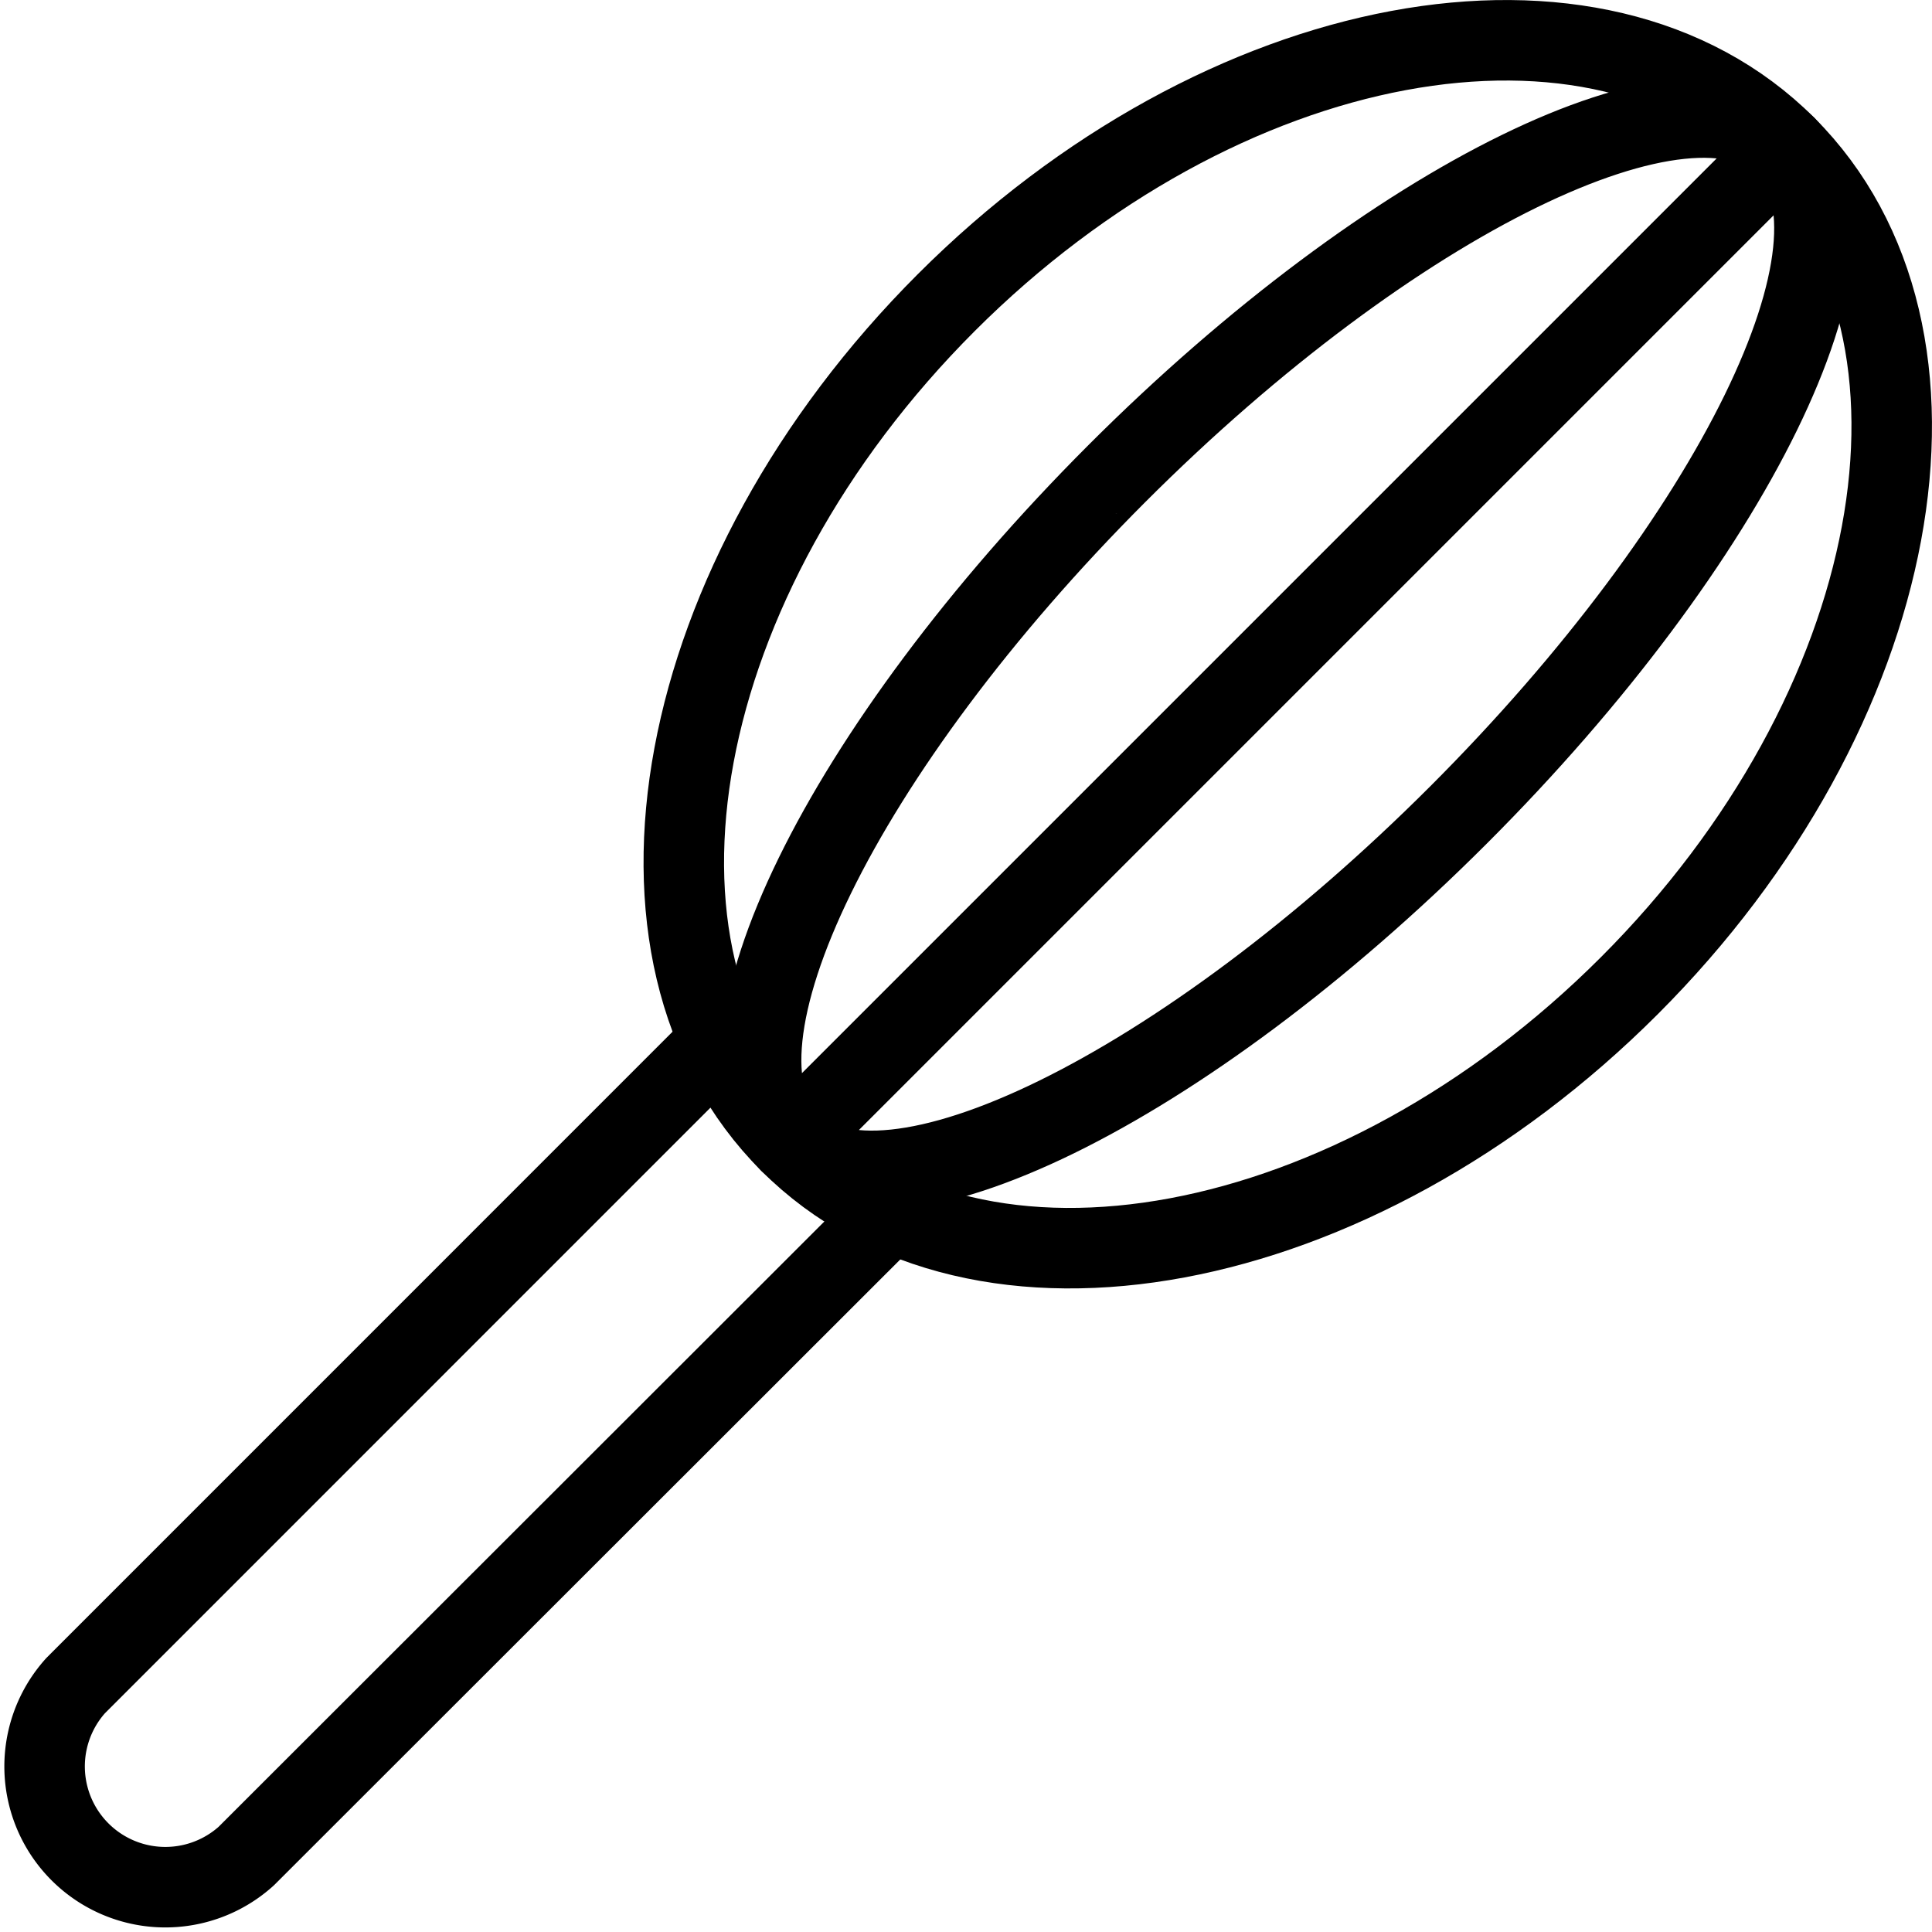
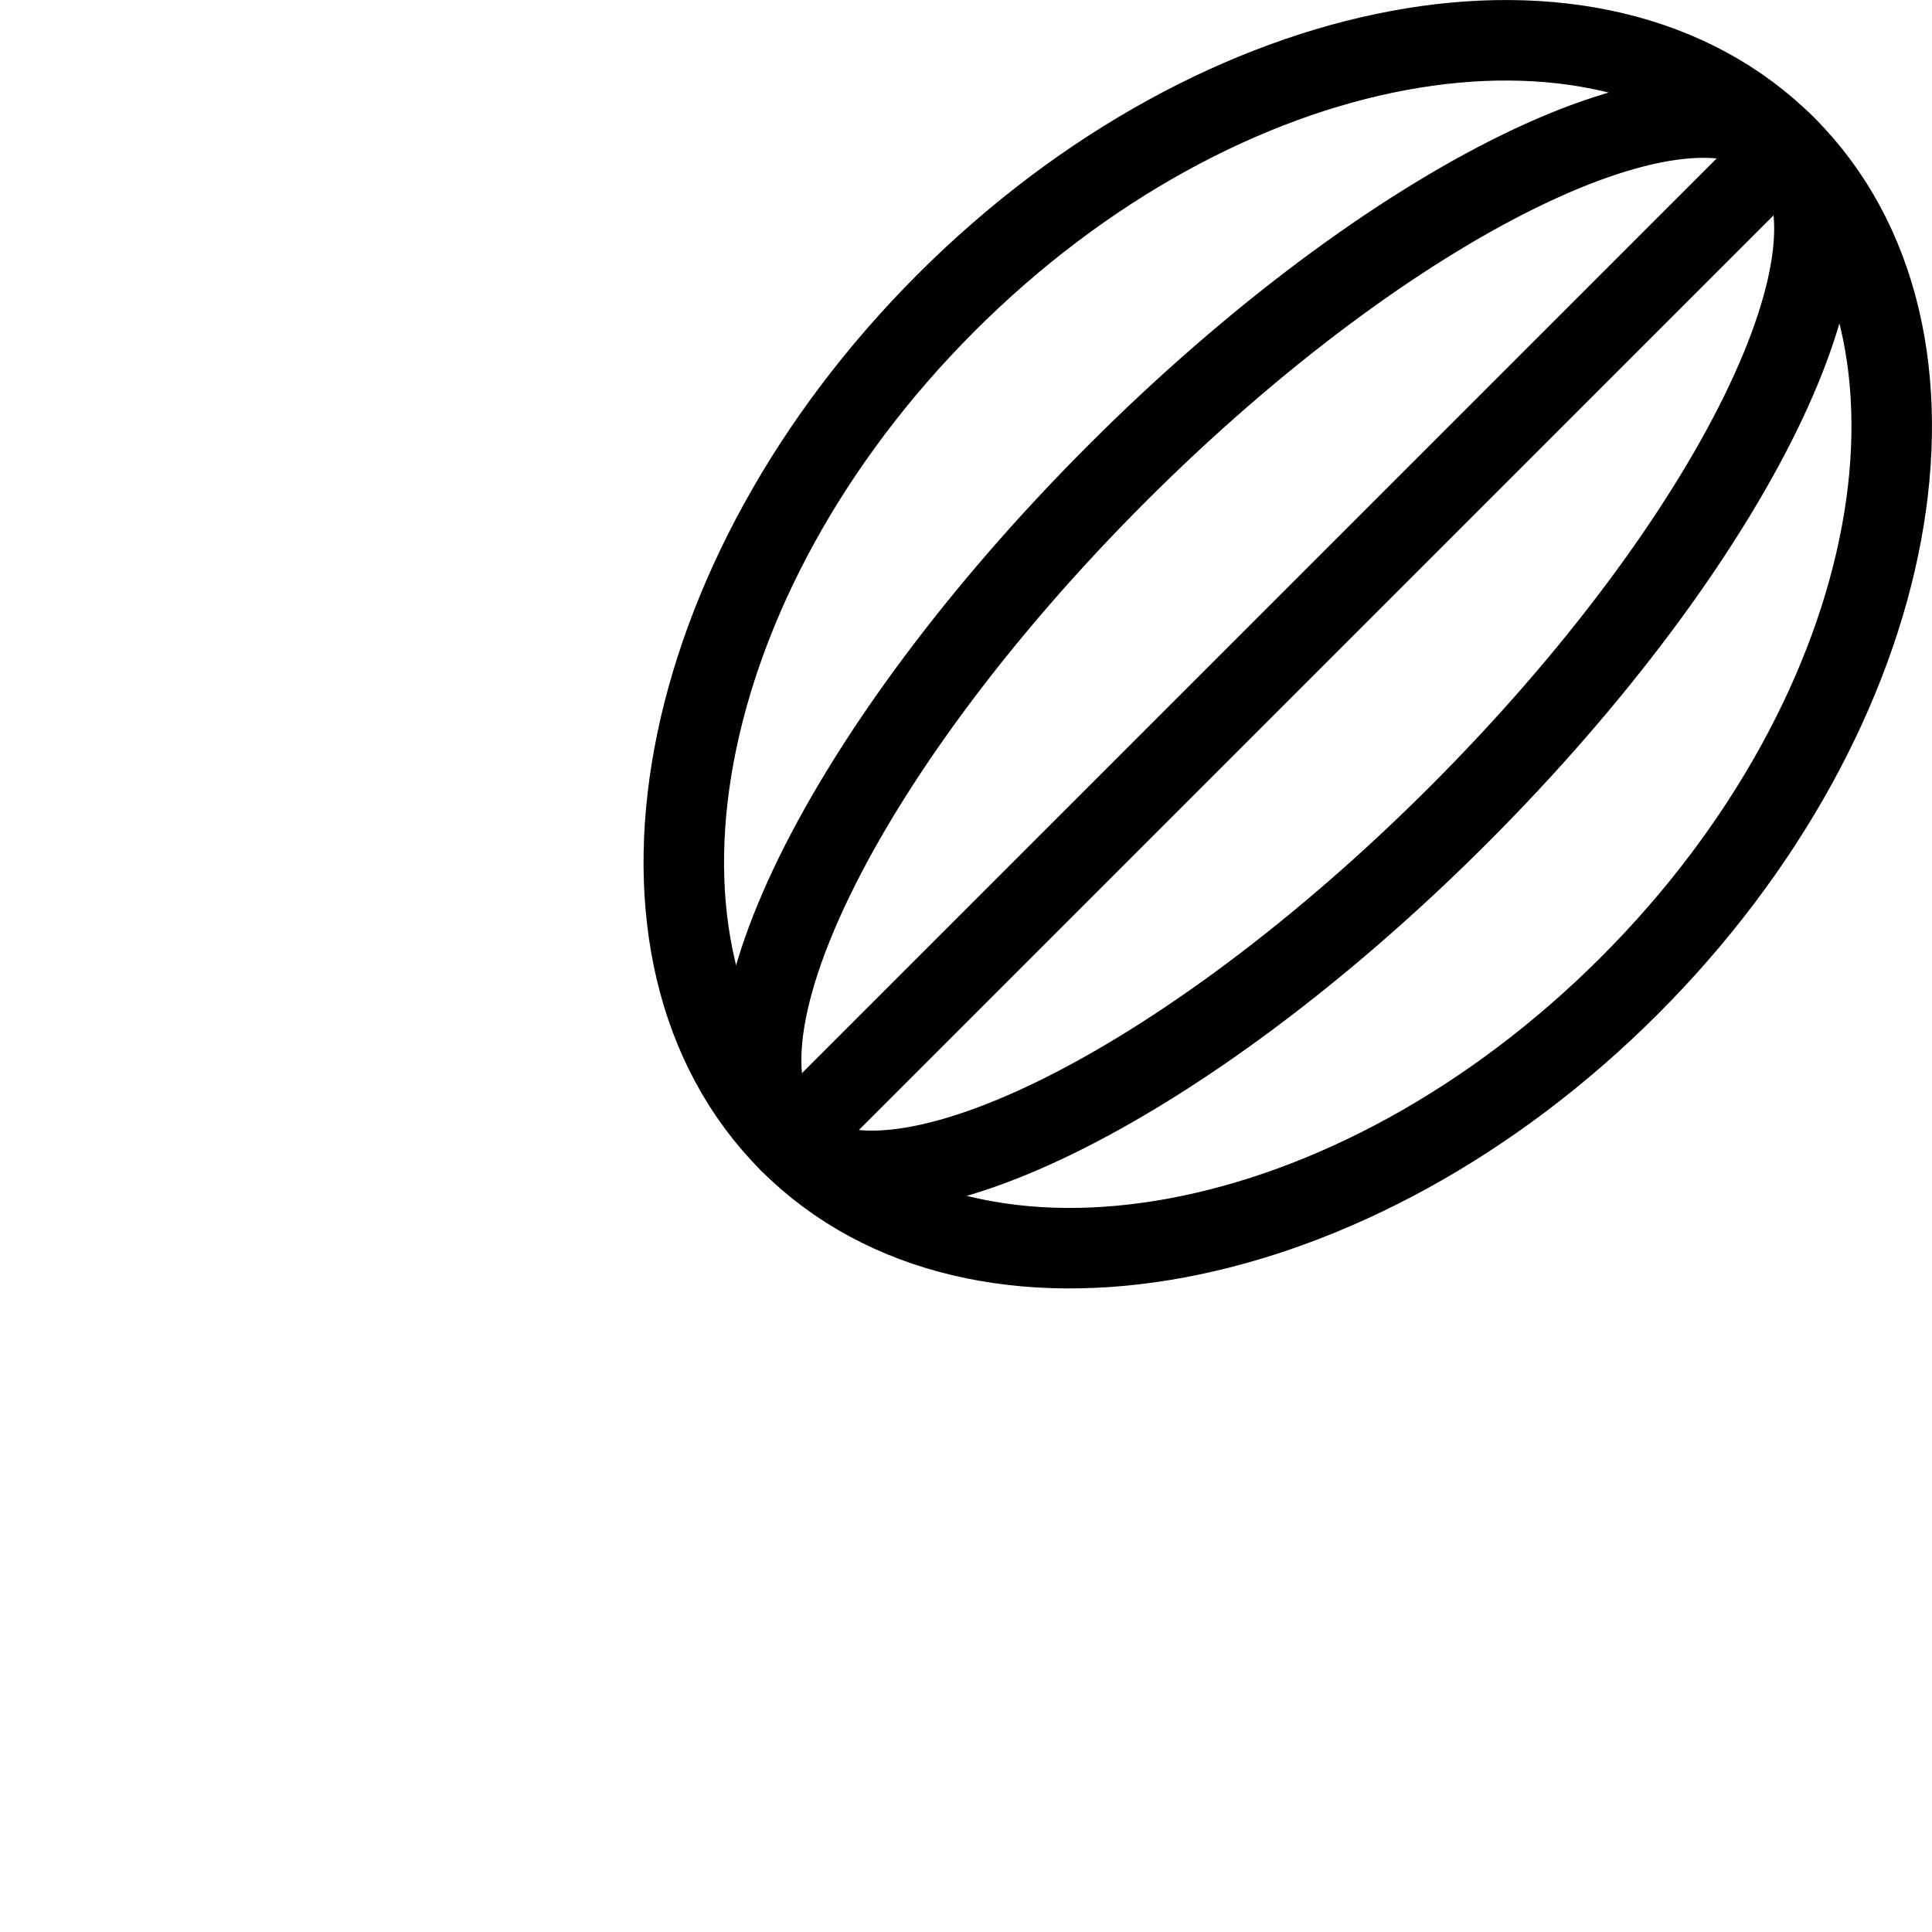
<svg xmlns="http://www.w3.org/2000/svg" viewBox="0 0 24 24" stroke="black">
-   <path d="m11.066 15.056-8.006 8A1.5 1.5 0 0 1 .939 20.94l8.005-8.006" fill="none" stroke-linecap="round" stroke-linejoin="round" />
  <path d="M11.754 3.76c3.417-3.417 8.087-4.287 10.43-1.944s1.473 7.012-1.944 10.429-8.087 4.288-10.43 1.945-1.473-7.013 1.944-10.43Z" fill="none" stroke-linecap="round" stroke-linejoin="round" />
  <path d="M13.875 5.882c3.417-3.418 7.137-5.238 8.309-4.066s-.648 4.891-4.066 8.308-7.137 5.237-8.308 4.066.648-4.89 4.065-8.308Zm8.309-4.066L9.81 14.19" fill="none" stroke-linecap="round" stroke-linejoin="round" />
</svg>